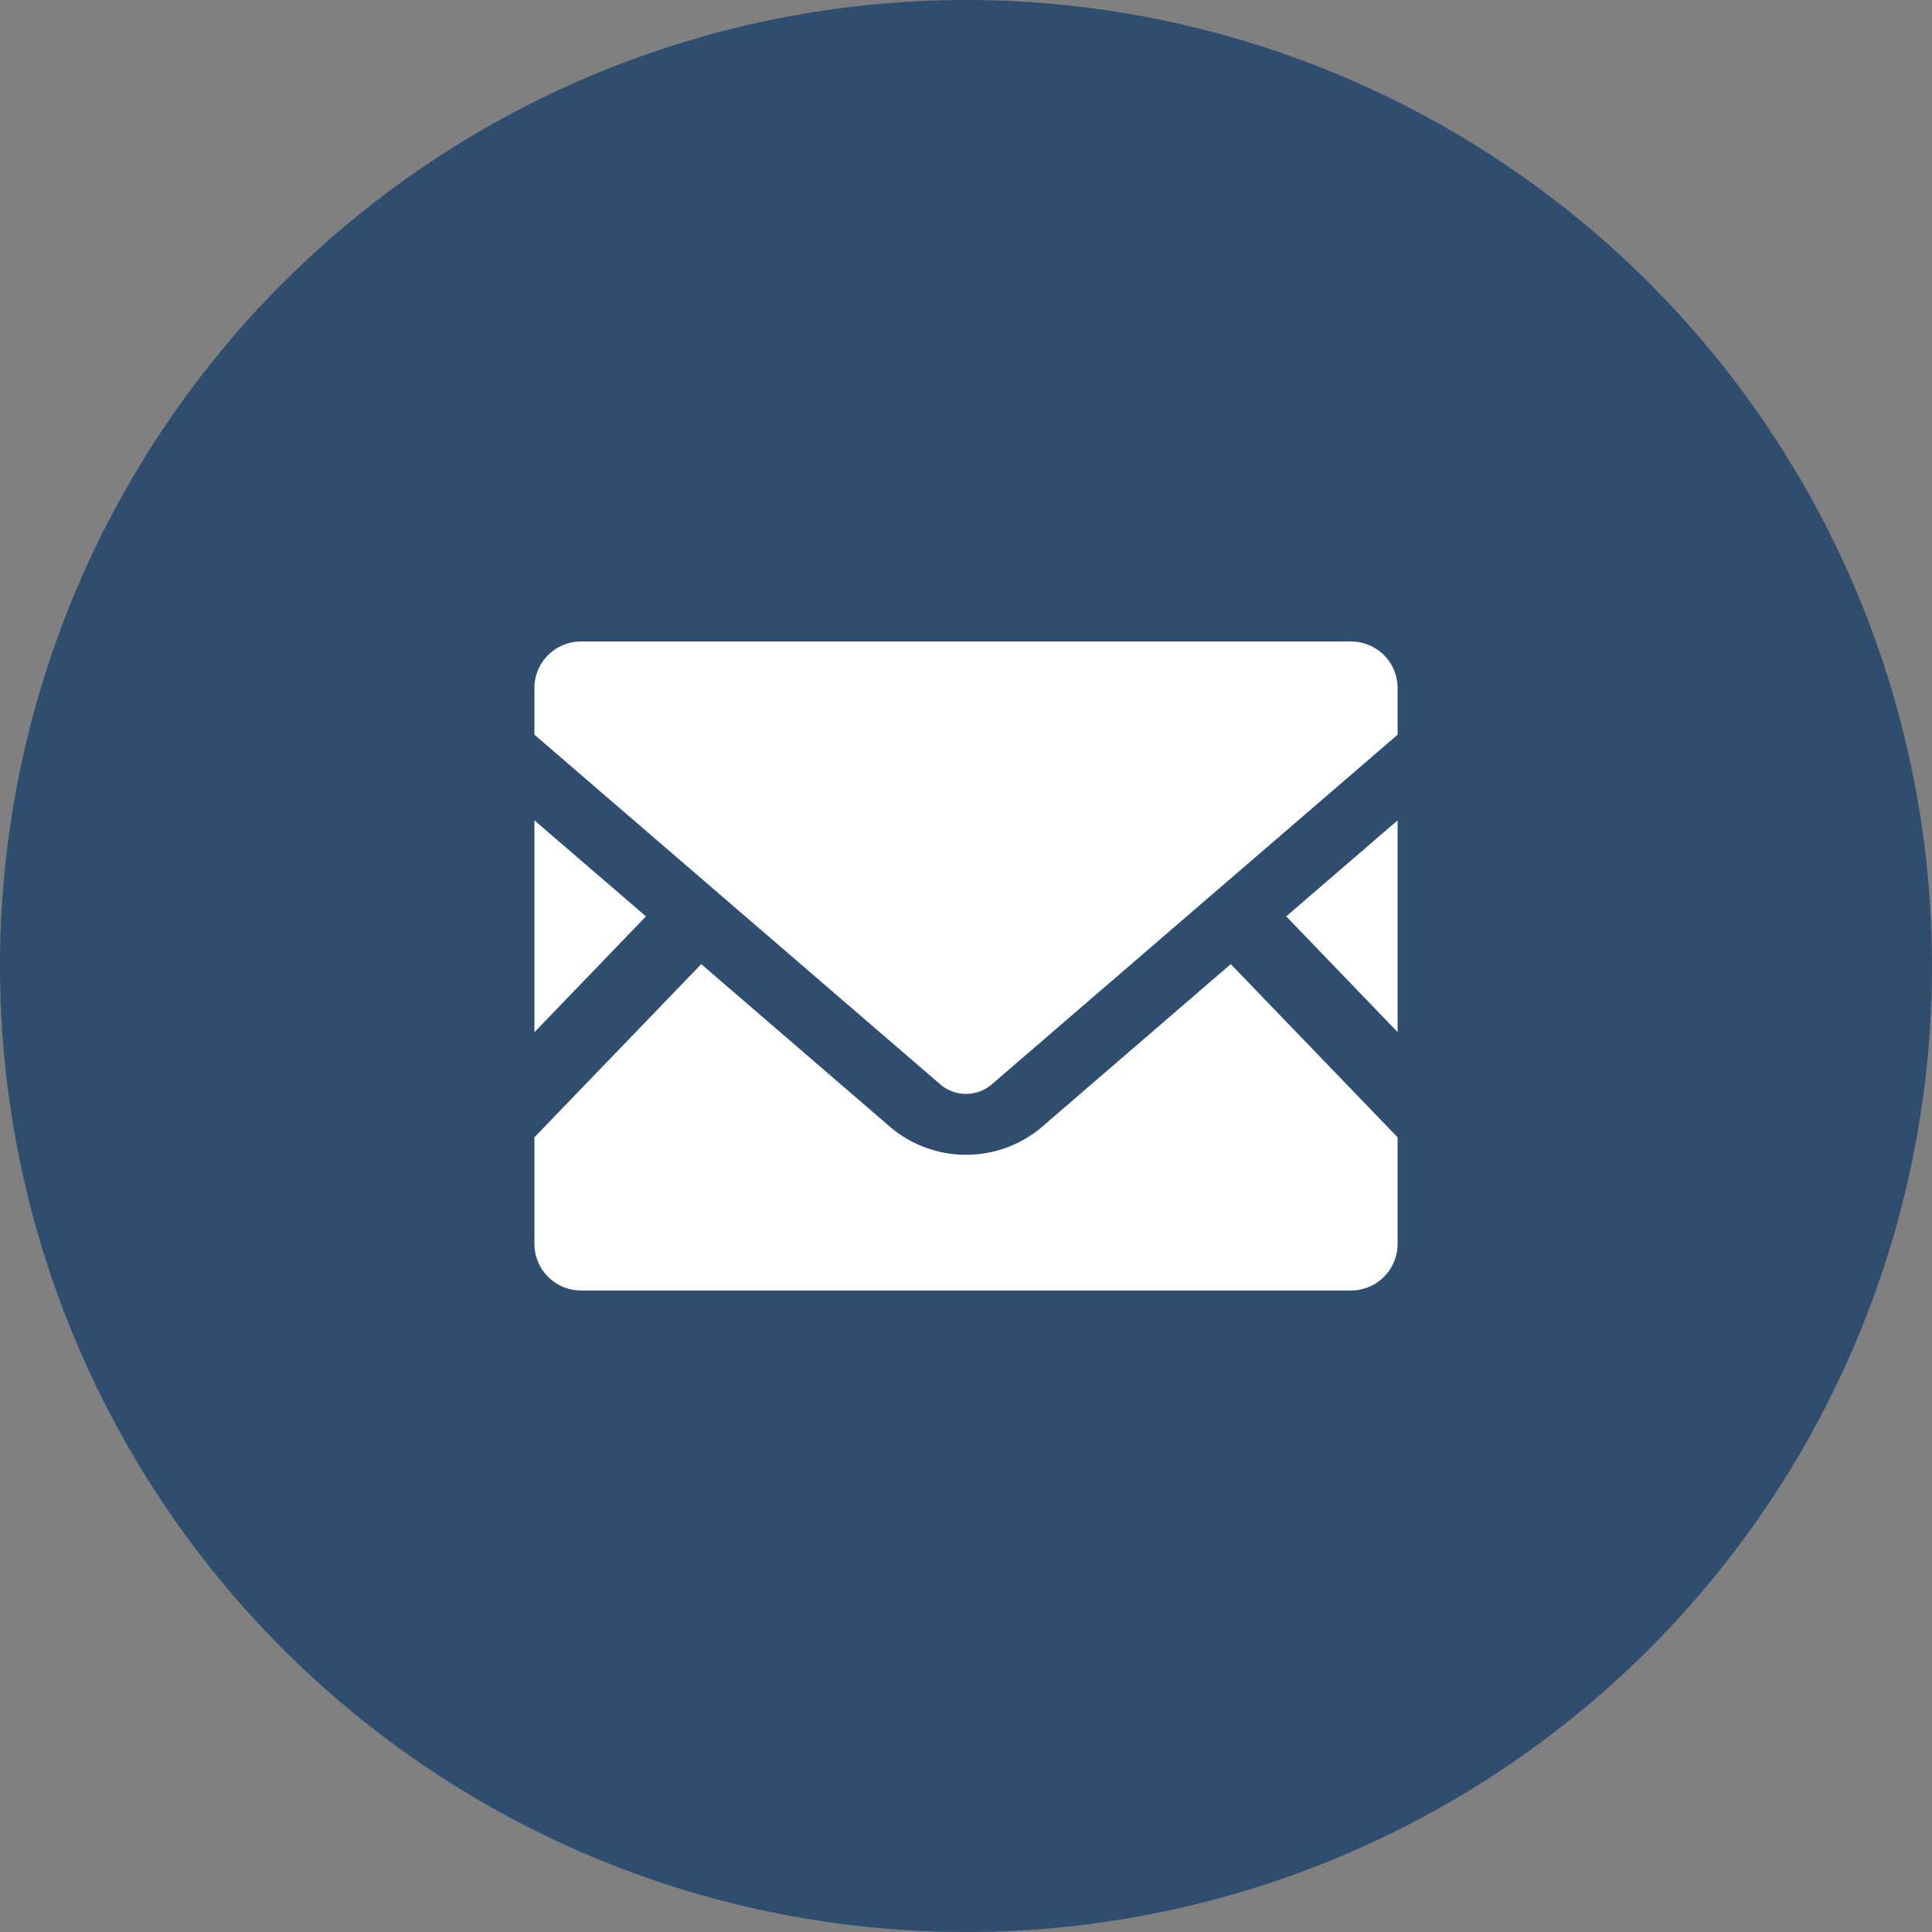
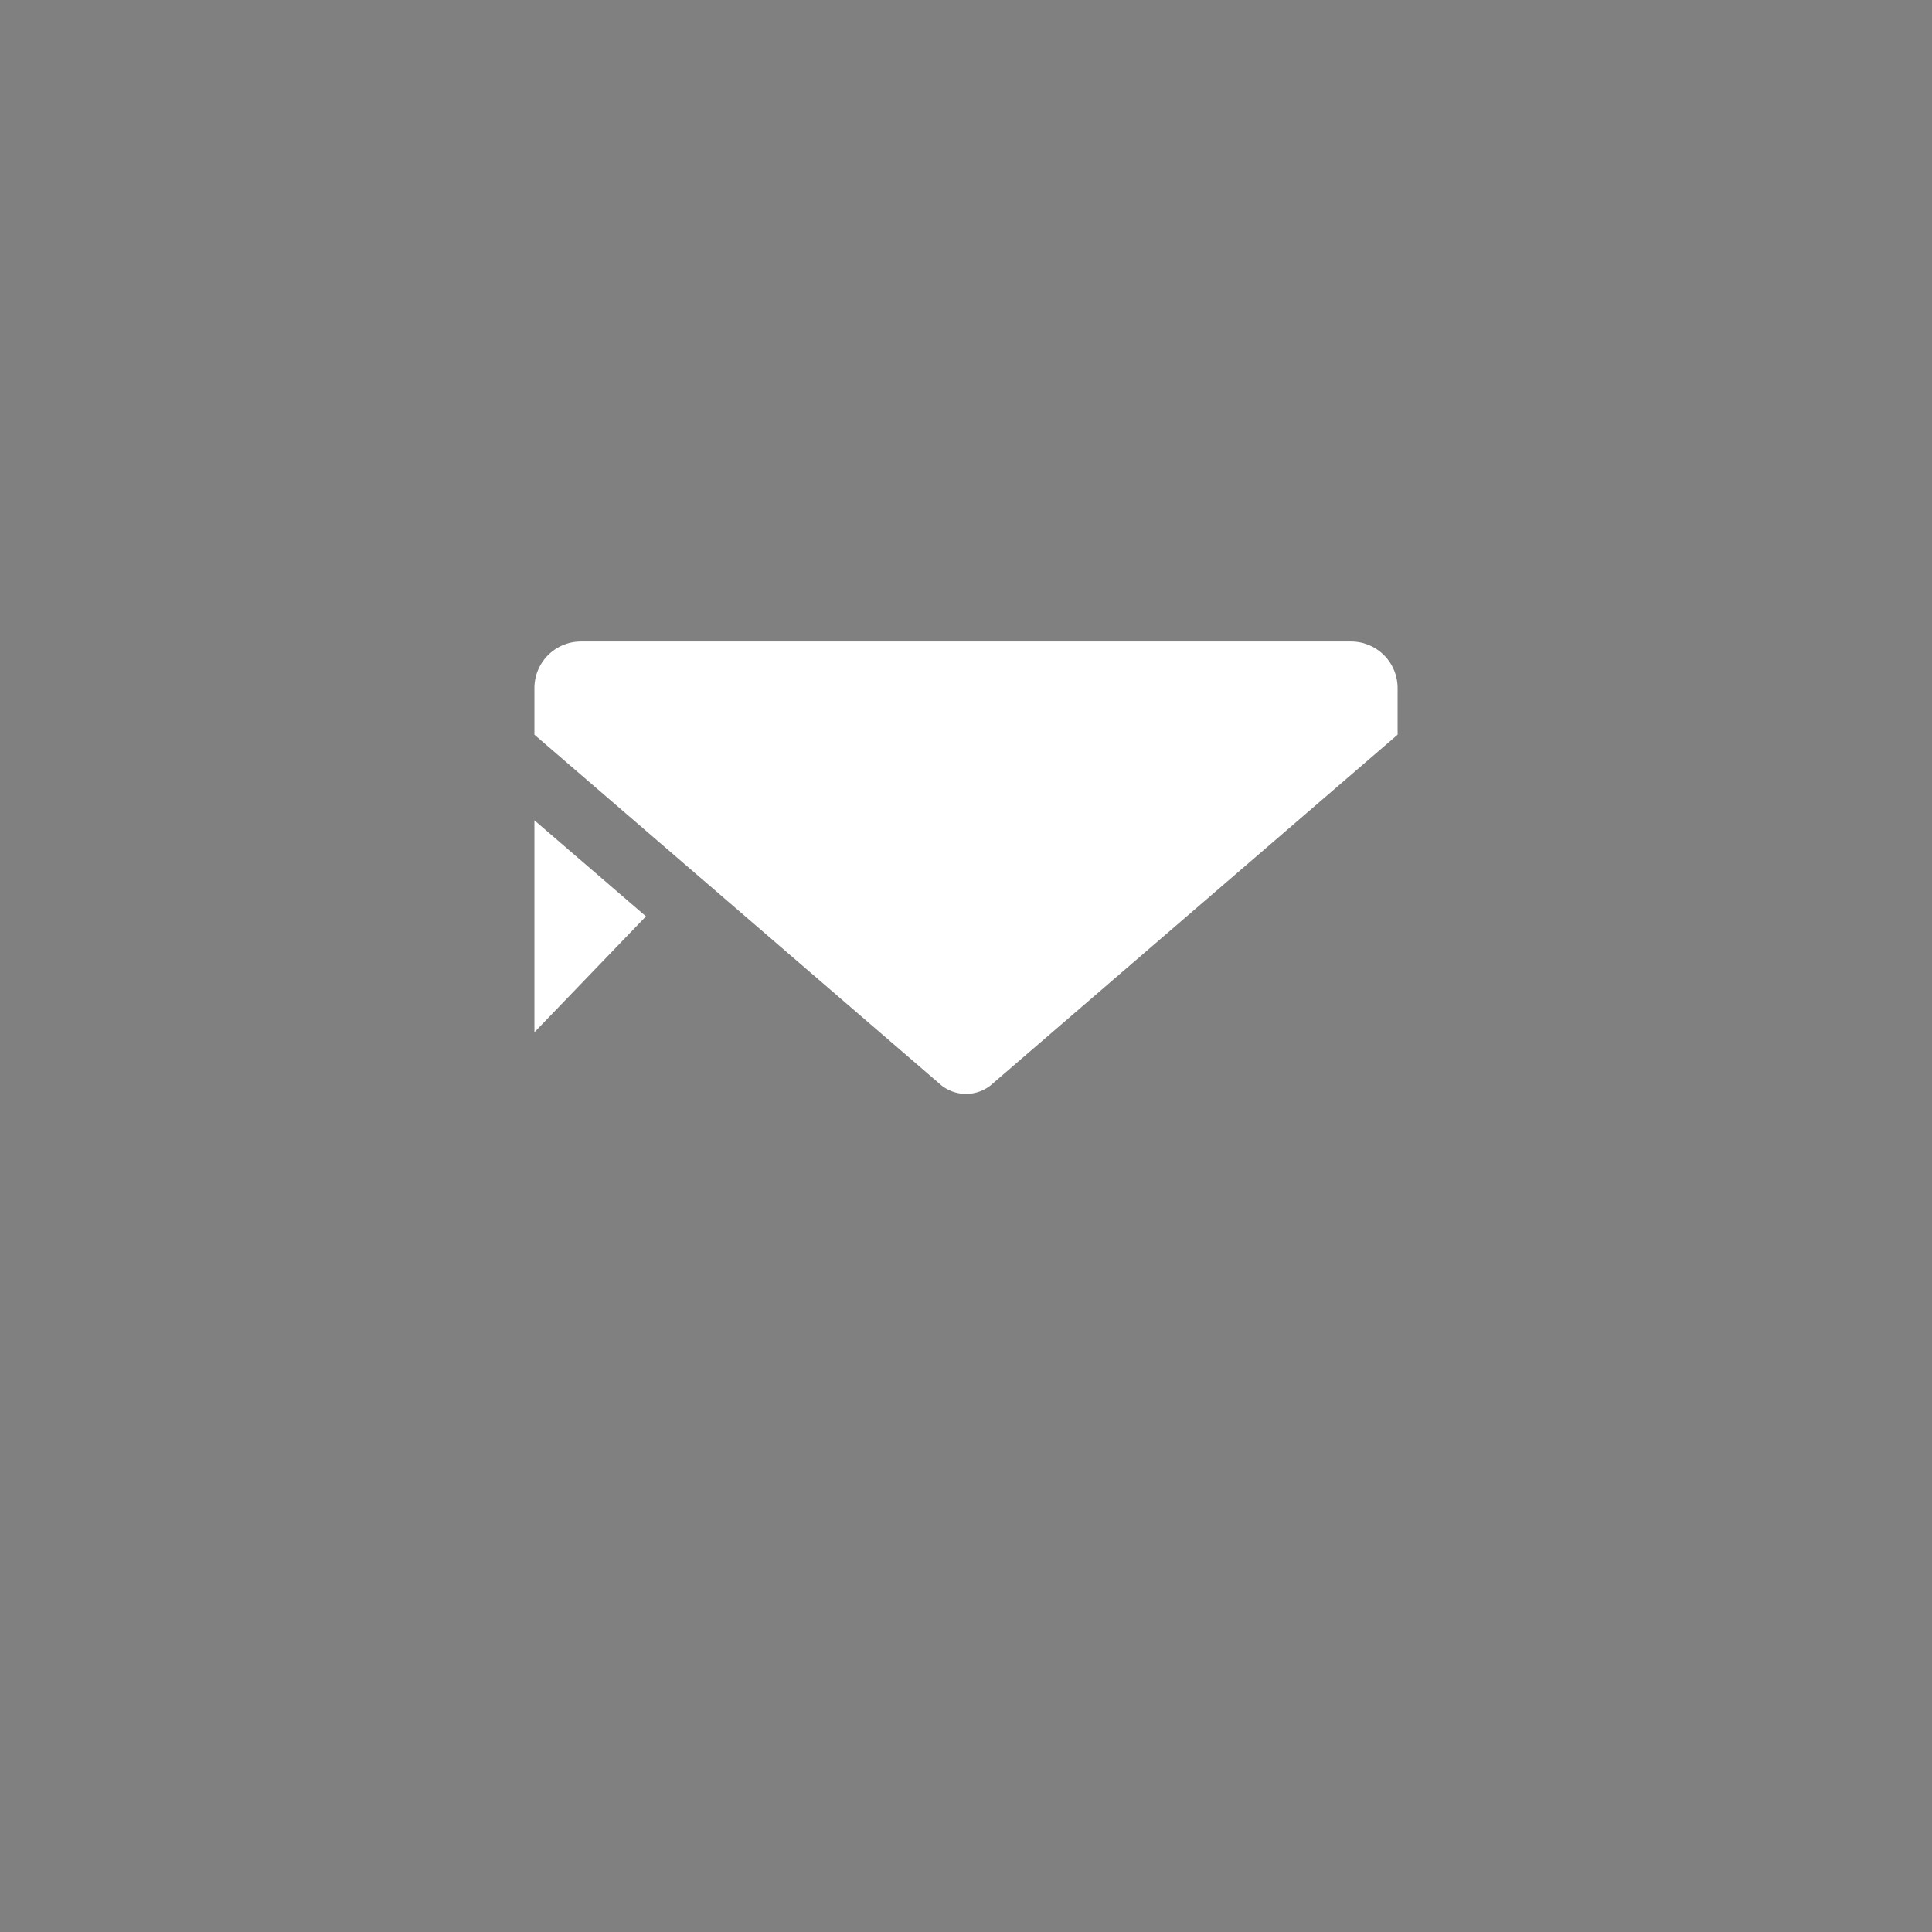
<svg xmlns="http://www.w3.org/2000/svg" height="80" viewBox="0 0 80 80" width="80">
  <rect x="0" y="0" width="80" height="80" fill="#808080" stroke="none" />
-   <path d="m40 0a40 40 0 1 1 -40 40 40 40 0 0 1 40-40z" fill="#2f4d6f" />
  <g fill="#fff" transform="translate(22.129 -36.956)">
-     <path d="m450.533 178.368-4.613-4.792 4.613-3.976z" transform="translate(-414.79 -98.675)" />
    <path d="m4.619 173.576-4.619 4.798v-8.774z" transform="translate(0 -98.675)" />
-     <path d="m35.743 262.05v4.412a1.933 1.933 0 0 1 -1.932 1.932h-31.879a1.933 1.933 0 0 1 -1.932-1.932v-4.412l6.908-7.171 7.891 6.8a4.864 4.864 0 0 0 6.149 0l7.886-6.8z" transform="translate(0 -178.001)" />
    <path d="m35.743 65.446v1.932l-16.855 14.522a1.644 1.644 0 0 1 -2.033 0l-16.855-14.522v-1.932a1.928 1.928 0 0 1 1.932-1.927h31.878a1.928 1.928 0 0 1 1.933 1.927z" />
  </g>
</svg>